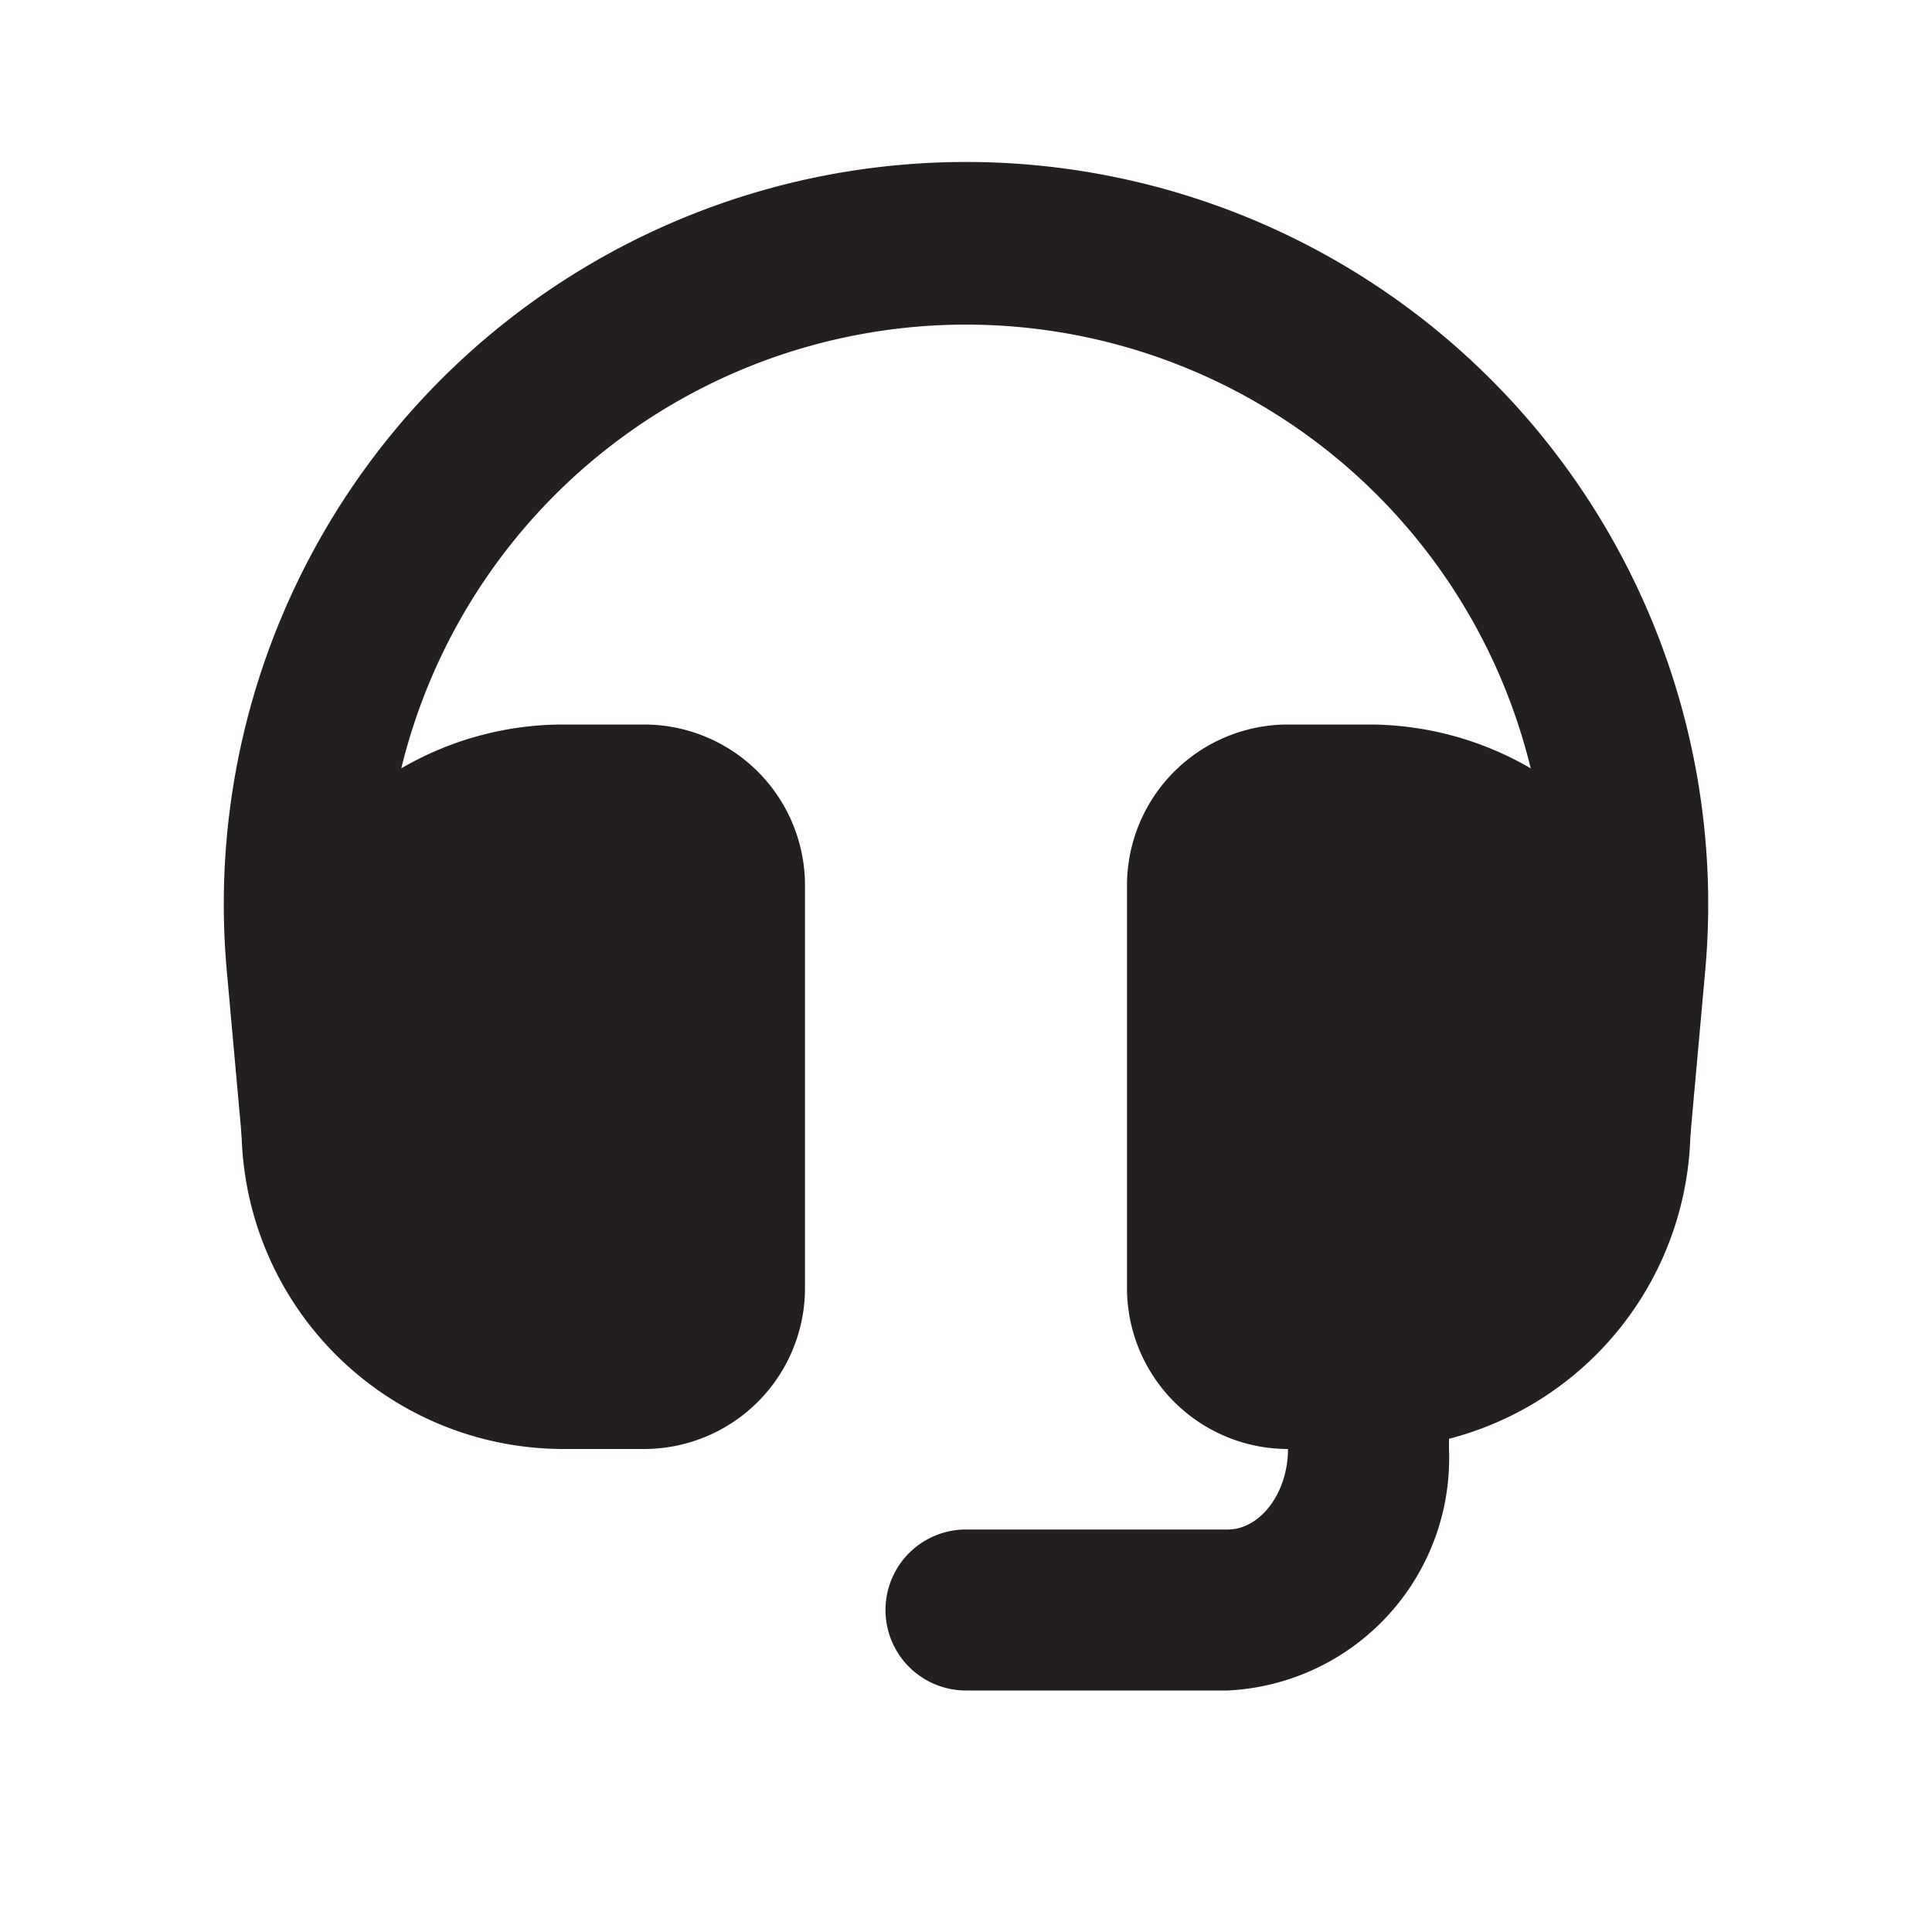
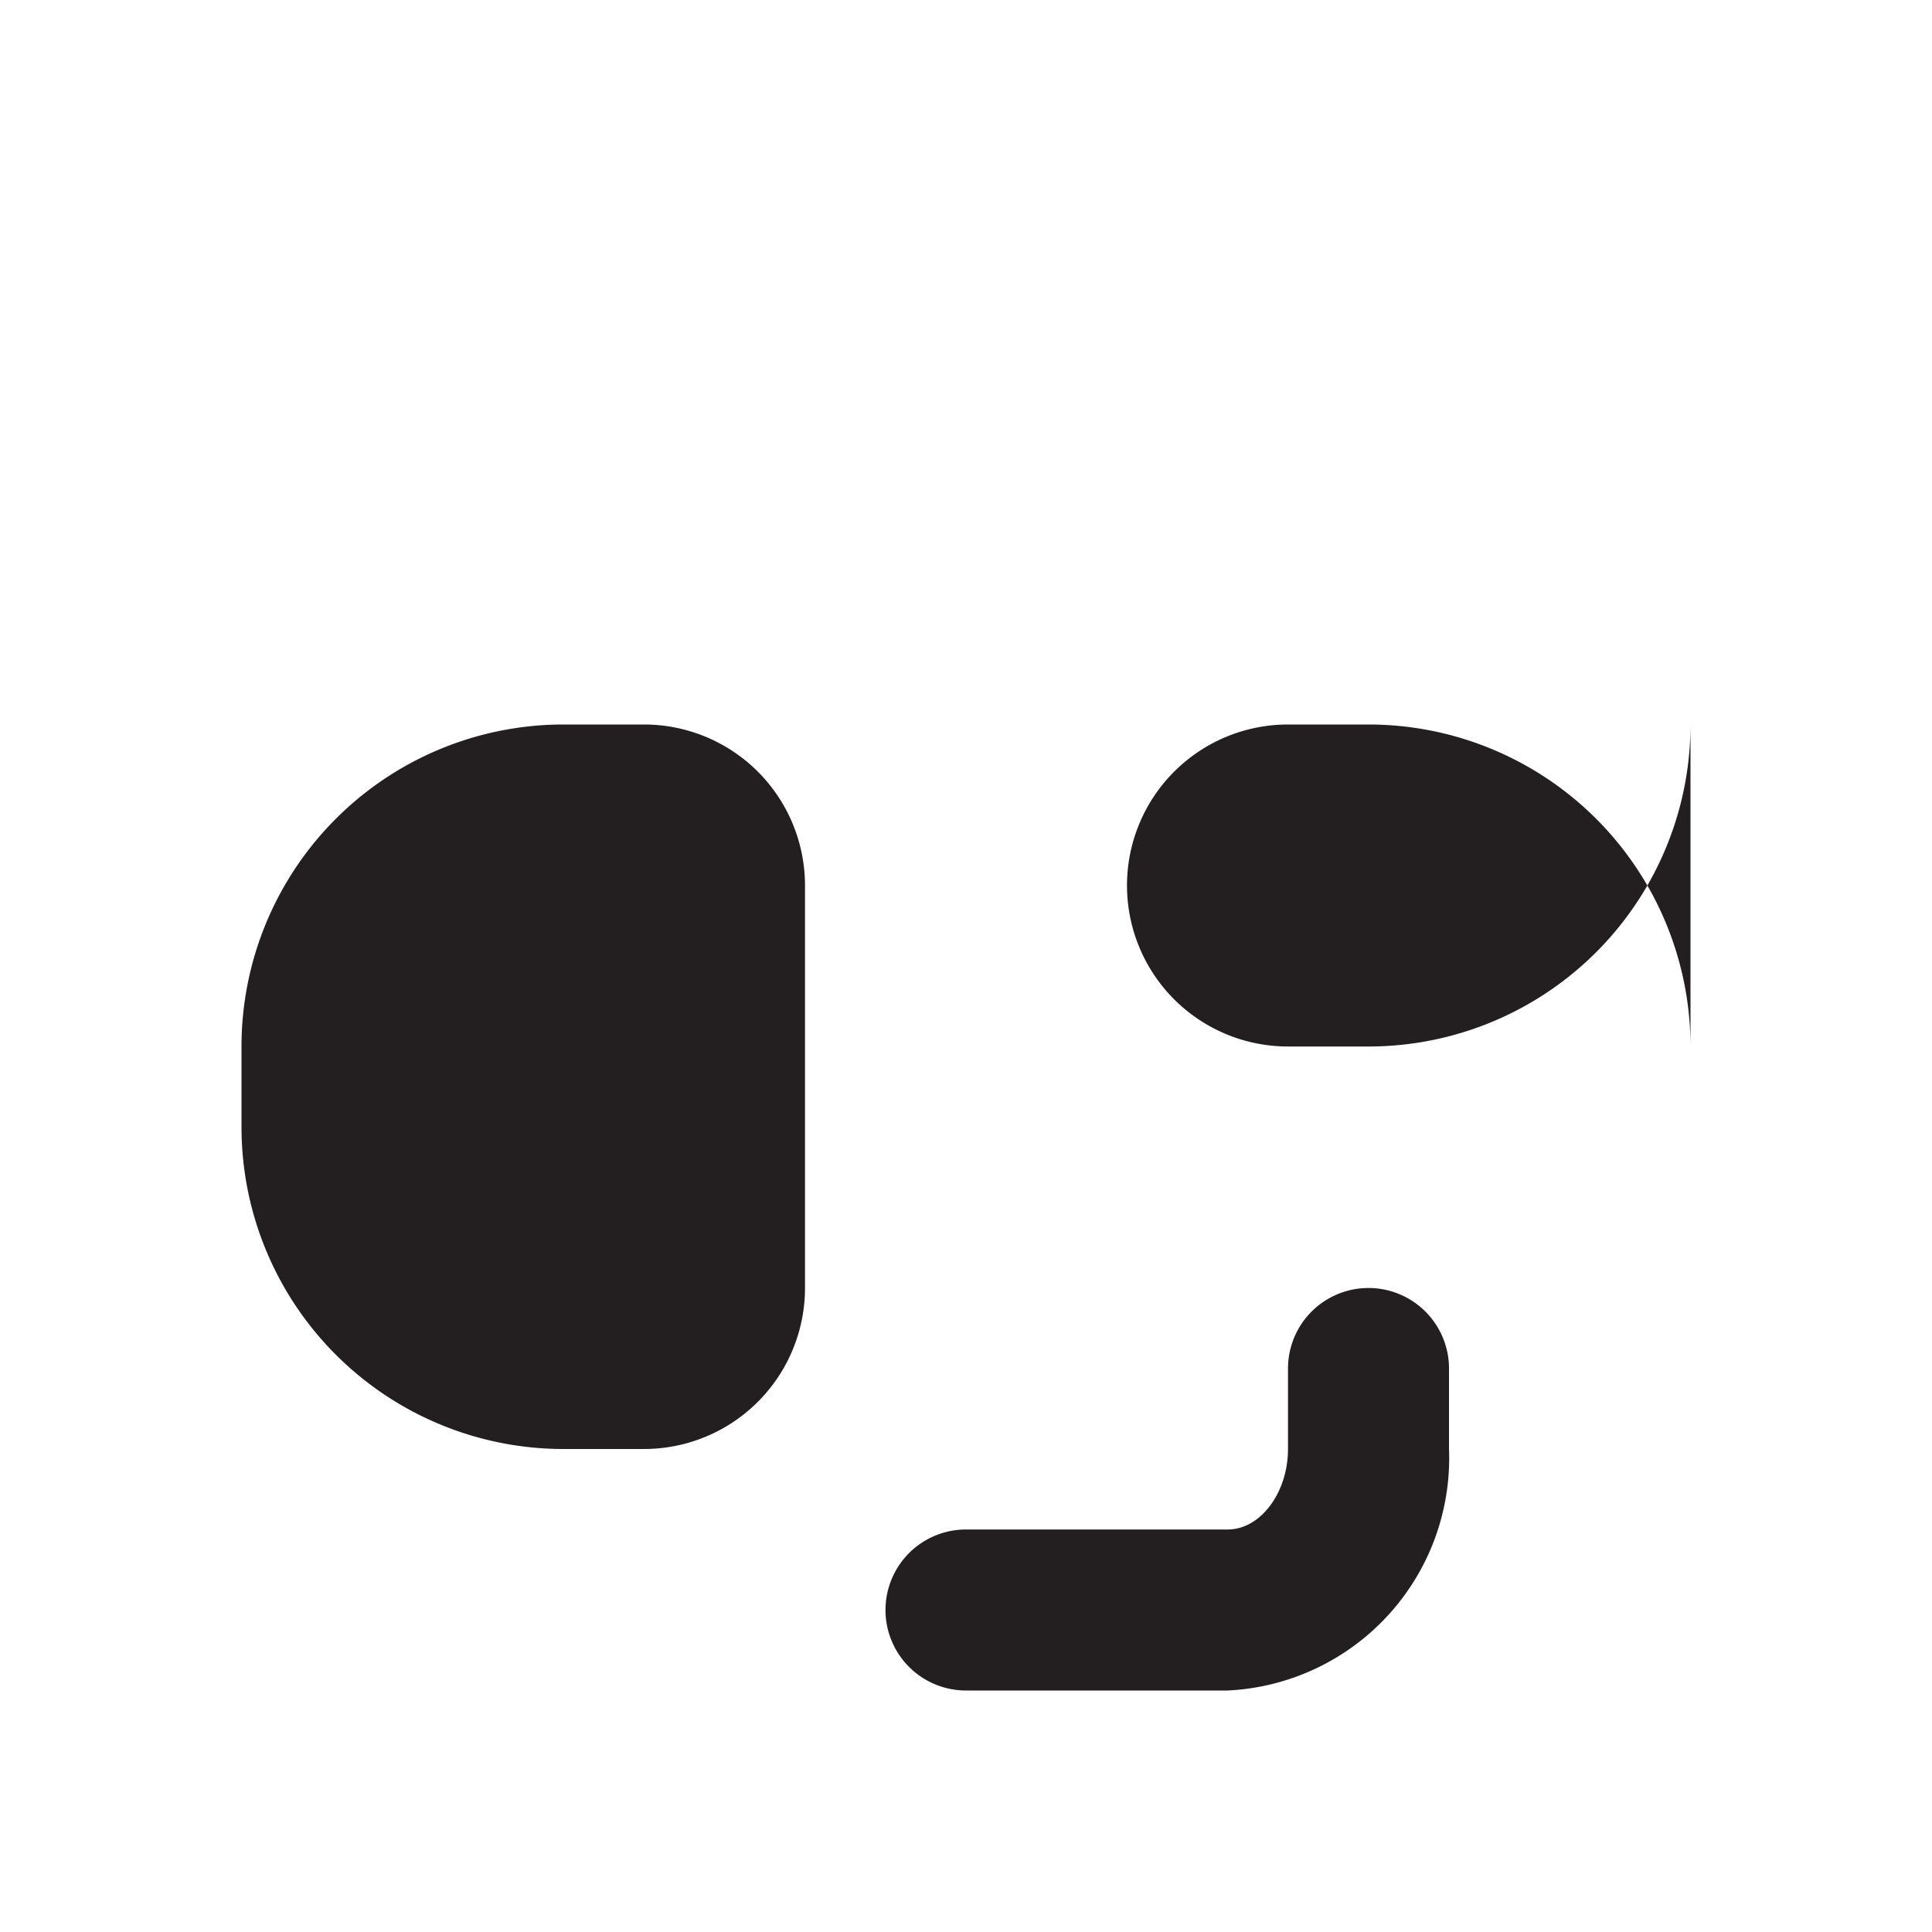
<svg xmlns="http://www.w3.org/2000/svg" width="800px" height="800px" viewBox="0 0 24 24" id="headset-alt" class="icon glyph">
  <path d="M8,9H7a4,4,0,0,0-4,4v1a4,4,0,0,0,4,4H8a2,2,0,0,0,2-2V11A2,2,0,0,0,8,9Z" style="fill:#231f20" />
-   <path d="M17,9H16a2,2,0,0,0-2,2v5a2,2,0,0,0,2,2h1a4,4,0,0,0,4-4V13A4,4,0,0,0,17,9Z" style="fill:#231f20" />
-   <path d="M20,15h-.09A1,1,0,0,1,19,13.91l.19-2a7.22,7.22,0,1,0-14.38,0l.19,2a1,1,0,0,1-2,.18l-.18-2a9.22,9.22,0,1,1,18.36,0l-.18,2A1,1,0,0,1,20,15Z" style="fill:#231f20" />
+   <path d="M17,9H16a2,2,0,0,0-2,2a2,2,0,0,0,2,2h1a4,4,0,0,0,4-4V13A4,4,0,0,0,17,9Z" style="fill:#231f20" />
  <path d="M15.25,21H12a1,1,0,0,1,0-2h3.25c.41,0,.75-.46.75-1V17a1,1,0,0,1,2,0v1A2.89,2.89,0,0,1,15.25,21Z" style="fill:#231f20" />
</svg>